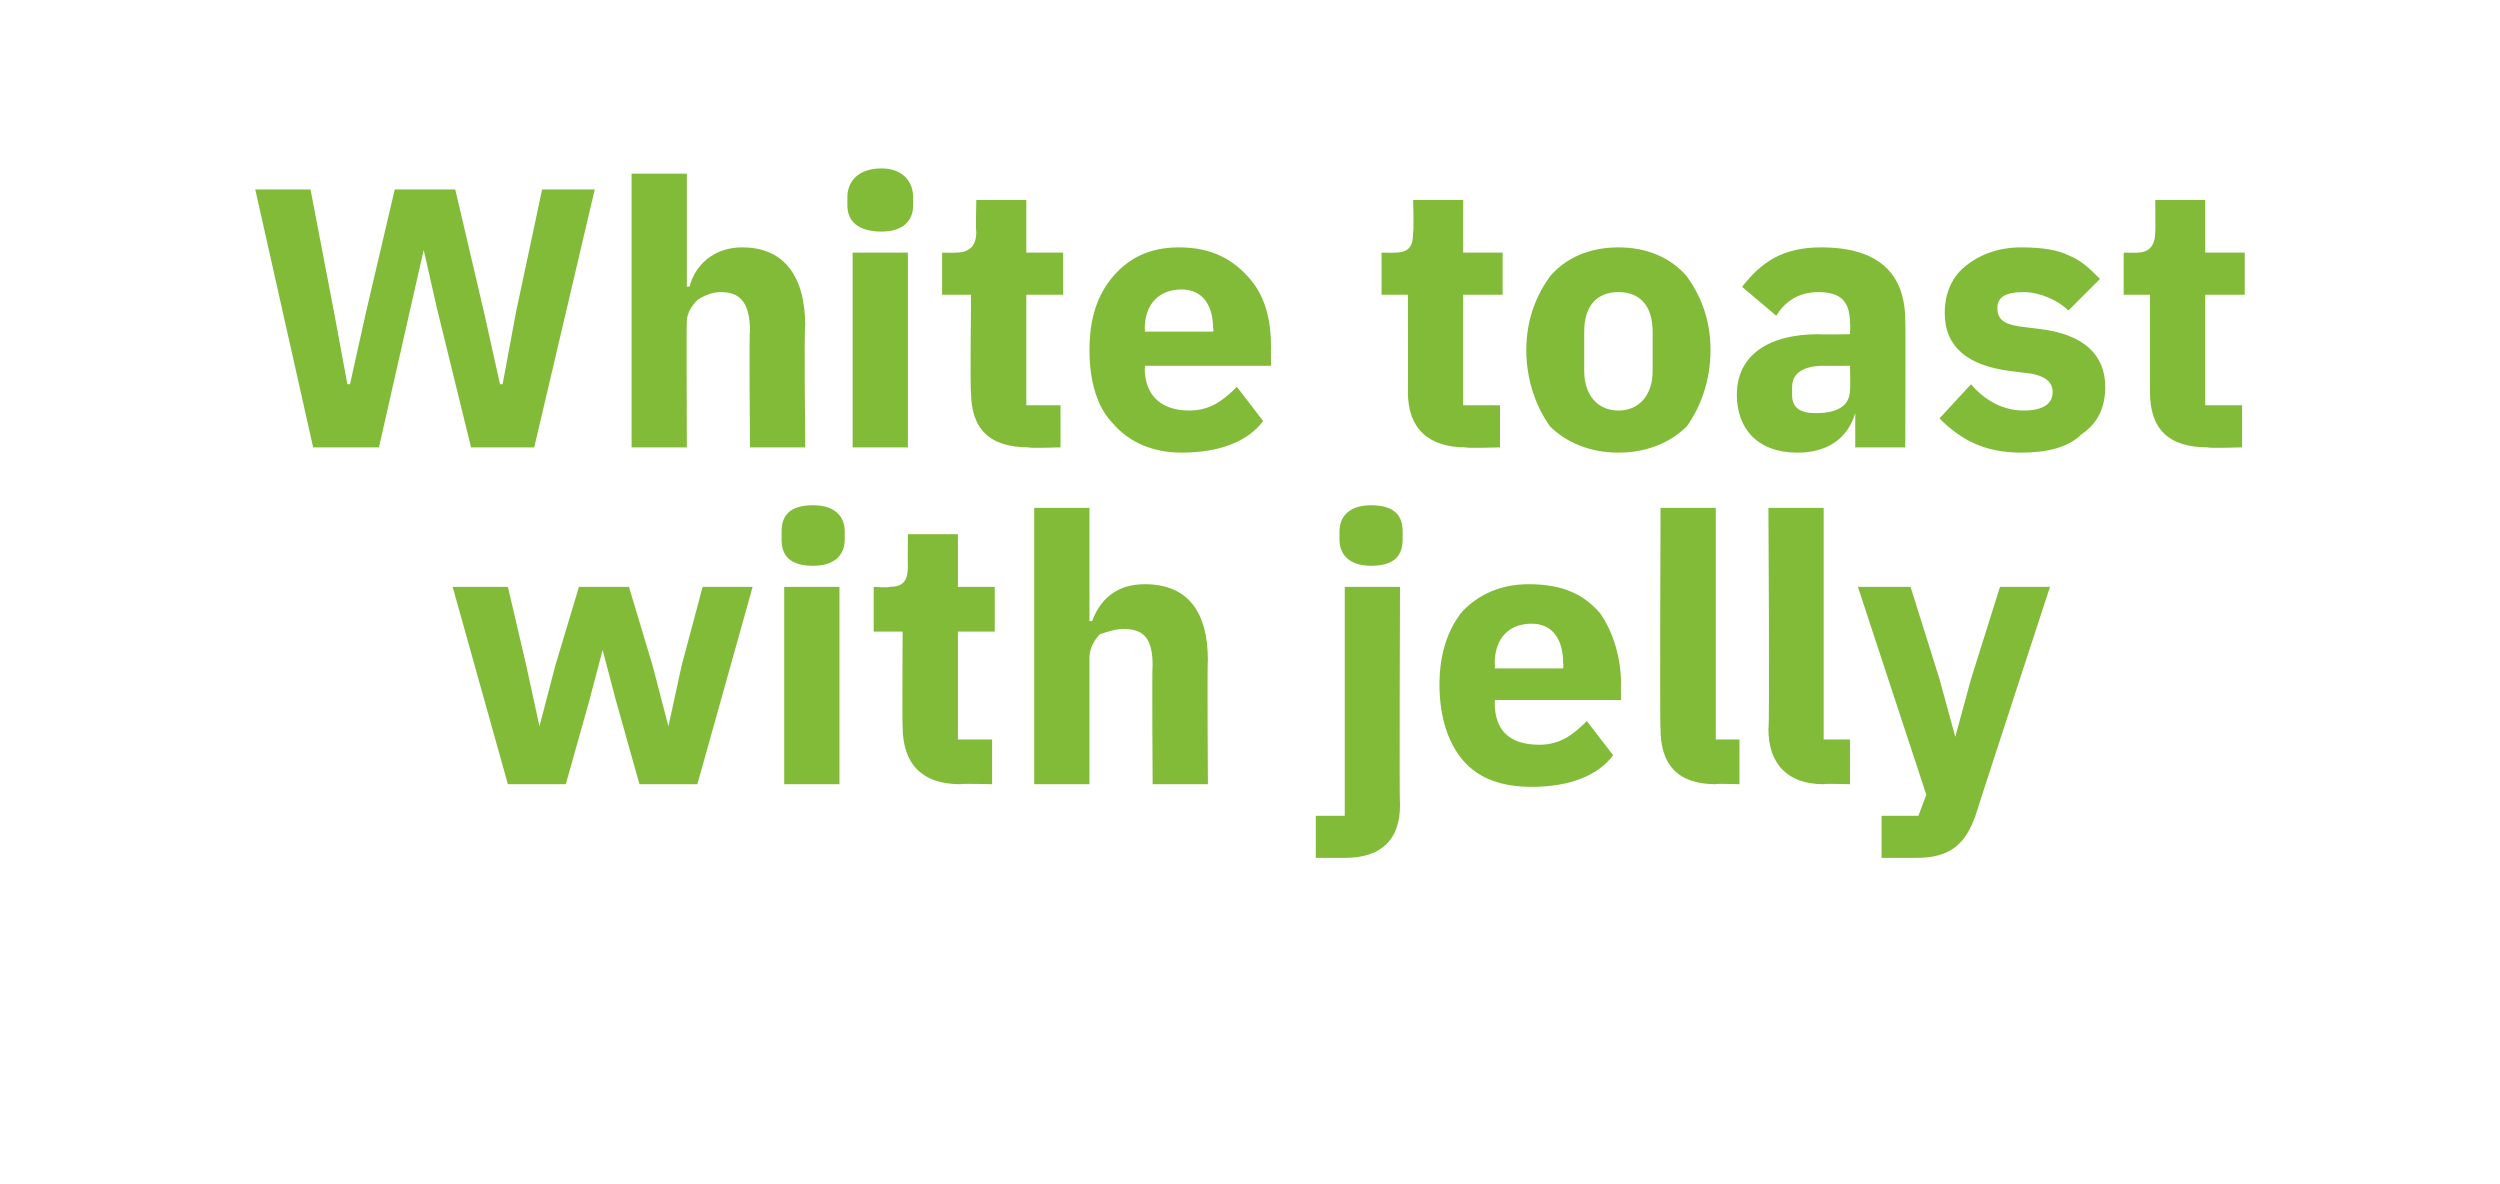
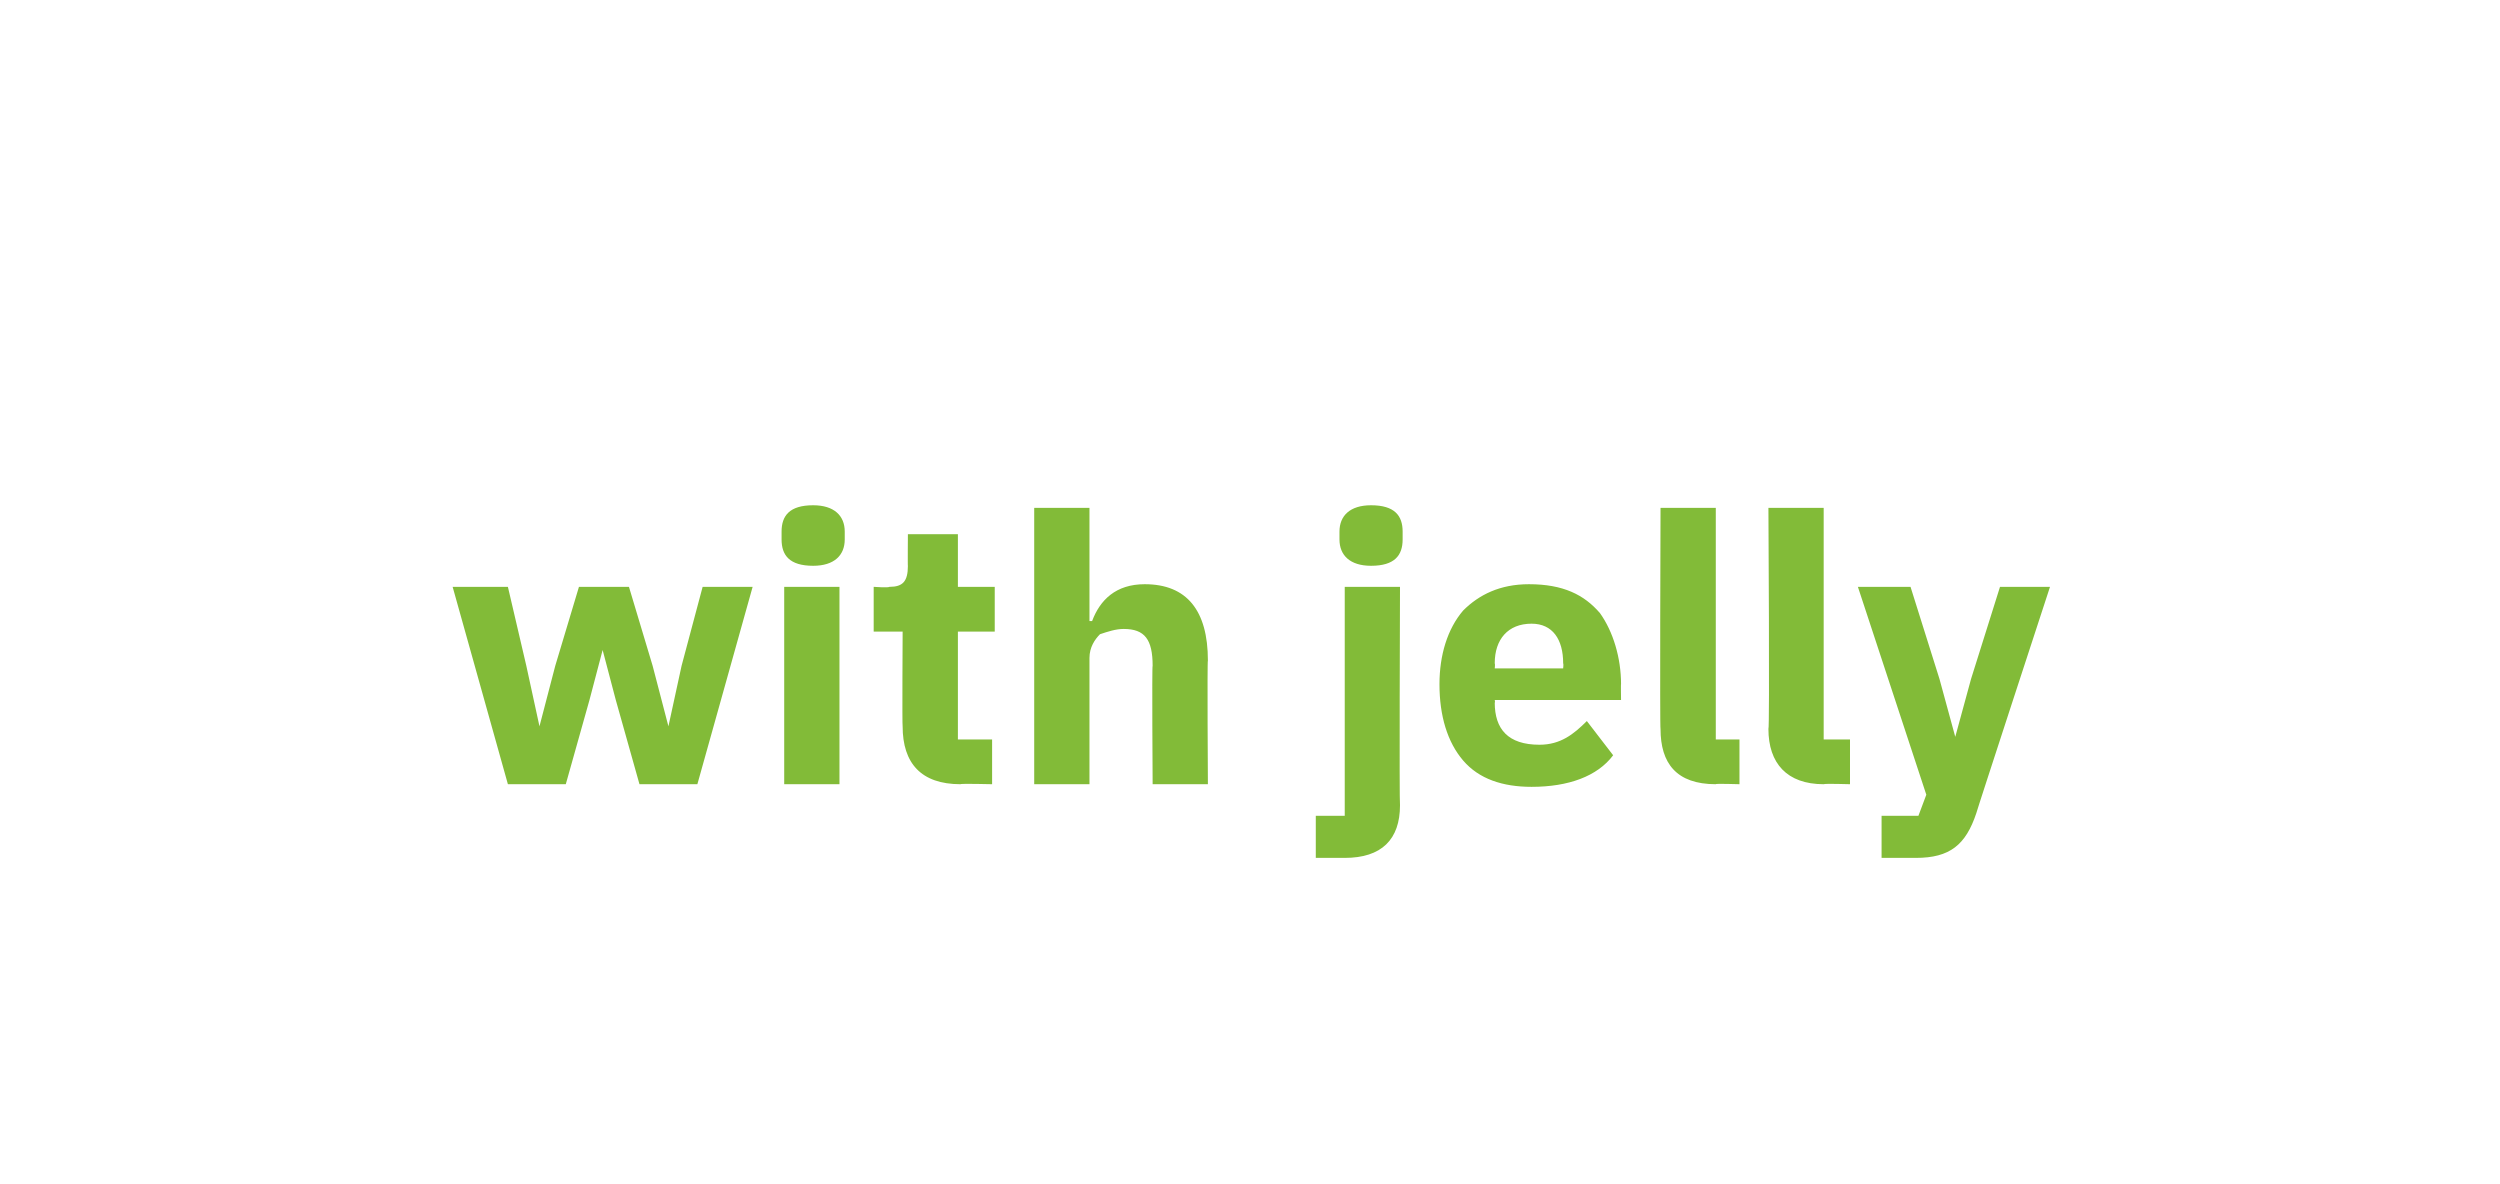
<svg xmlns="http://www.w3.org/2000/svg" version="1.1" width="95px" height="45px" viewBox="0 -6 95 45" style="top:-6px">
  <desc>White toast with jelly</desc>
  <defs />
  <g id="Polygon122312">
    <path d="M 19.3 23.8 L 21.5 23.8 L 22.4 20.6 L 22.9 18.7 L 22.9 18.7 L 23.4 20.6 L 24.3 23.8 L 26.5 23.8 L 28.6 16.3 L 26.7 16.3 L 25.9 19.3 L 25.4 21.6 L 25.4 21.6 L 24.8 19.3 L 23.9 16.3 L 22 16.3 L 21.1 19.3 L 20.5 21.6 L 20.5 21.6 L 20 19.3 L 19.3 16.3 L 17.2 16.3 L 19.3 23.8 Z M 32.1 14.5 C 32.1 14.5 32.1 14.2 32.1 14.2 C 32.1 13.6 31.7 13.2 30.9 13.2 C 30 13.2 29.7 13.6 29.7 14.2 C 29.7 14.2 29.7 14.5 29.7 14.5 C 29.7 15.1 30 15.5 30.9 15.5 C 31.7 15.5 32.1 15.1 32.1 14.5 Z M 29.8 23.8 L 31.9 23.8 L 31.9 16.3 L 29.8 16.3 L 29.8 23.8 Z M 37.7 23.8 L 37.7 22.1 L 36.4 22.1 L 36.4 18 L 37.8 18 L 37.8 16.3 L 36.4 16.3 L 36.4 14.3 L 34.5 14.3 C 34.5 14.3 34.49 15.55 34.5 15.5 C 34.5 16.1 34.3 16.3 33.8 16.3 C 33.76 16.34 33.2 16.3 33.2 16.3 L 33.2 18 L 34.3 18 C 34.3 18 34.28 21.6 34.3 21.6 C 34.3 23 35 23.8 36.5 23.8 C 36.49 23.77 37.7 23.8 37.7 23.8 Z M 39.3 23.8 L 41.4 23.8 C 41.4 23.8 41.4 18.96 41.4 19 C 41.4 18.6 41.6 18.3 41.8 18.1 C 42.1 18 42.4 17.9 42.7 17.9 C 43.5 17.9 43.8 18.3 43.8 19.3 C 43.77 19.28 43.8 23.8 43.8 23.8 L 45.9 23.8 C 45.9 23.8 45.87 19.11 45.9 19.1 C 45.9 17.2 45.1 16.2 43.5 16.2 C 42.4 16.2 41.8 16.8 41.5 17.6 C 41.48 17.6 41.4 17.6 41.4 17.6 L 41.4 13.3 L 39.3 13.3 L 39.3 23.8 Z M 51.1 25 L 50 25 L 50 26.6 C 50 26.6 51.07 26.6 51.1 26.6 C 52.5 26.6 53.2 25.9 53.2 24.6 C 53.17 24.56 53.2 16.3 53.2 16.3 L 51.1 16.3 L 51.1 25 Z M 53.3 14.5 C 53.3 14.5 53.3 14.2 53.3 14.2 C 53.3 13.6 53 13.2 52.1 13.2 C 51.3 13.2 50.9 13.6 50.9 14.2 C 50.9 14.2 50.9 14.5 50.9 14.5 C 50.9 15.1 51.3 15.5 52.1 15.5 C 53 15.5 53.3 15.1 53.3 14.5 Z M 61.3 22.7 C 61.3 22.7 60.3 21.4 60.3 21.4 C 59.8 21.9 59.3 22.3 58.5 22.3 C 57.3 22.3 56.8 21.7 56.8 20.7 C 56.82 20.7 56.8 20.6 56.8 20.6 L 61.6 20.6 C 61.6 20.6 61.59 19.96 61.6 20 C 61.6 19 61.3 18 60.8 17.3 C 60.2 16.6 59.4 16.2 58.1 16.2 C 57 16.2 56.2 16.6 55.6 17.2 C 55 17.9 54.7 18.9 54.7 20 C 54.7 21.2 55 22.2 55.6 22.9 C 56.2 23.6 57.1 23.9 58.2 23.9 C 59.6 23.9 60.7 23.5 61.3 22.7 Z M 59.4 19.2 C 59.42 19.23 59.4 19.4 59.4 19.4 L 56.8 19.4 C 56.8 19.4 56.82 19.24 56.8 19.2 C 56.8 18.3 57.3 17.7 58.2 17.7 C 59 17.7 59.4 18.3 59.4 19.2 Z M 66.1 23.8 L 66.1 22.1 L 65.2 22.1 L 65.2 13.3 L 63.1 13.3 C 63.1 13.3 63.07 21.73 63.1 21.7 C 63.1 23 63.7 23.8 65.2 23.8 C 65.15 23.77 66.1 23.8 66.1 23.8 Z M 70.3 23.8 L 70.3 22.1 L 69.3 22.1 L 69.3 13.3 L 67.2 13.3 C 67.2 13.3 67.25 21.73 67.2 21.7 C 67.2 23 67.9 23.8 69.3 23.8 C 69.33 23.77 70.3 23.8 70.3 23.8 Z M 74.9 19.8 L 74.3 22 L 74.3 22 L 73.7 19.8 L 72.6 16.3 L 70.6 16.3 L 73.2 24.2 L 72.9 25 L 71.5 25 L 71.5 26.6 C 71.5 26.6 72.81 26.6 72.8 26.6 C 74.1 26.6 74.7 26.1 75.1 24.9 C 75.08 24.92 77.9 16.3 77.9 16.3 L 76 16.3 L 74.9 19.8 Z " stroke="none" fill="#82bb38" />
  </g>
  <g id="Polygon122311">
-     <path d="M 14.4 11 L 15.6 5.7 L 16.1 3.5 L 16.1 3.5 L 16.6 5.7 L 17.9 11 L 20.3 11 L 22.6 1.2 L 20.6 1.2 L 19.6 5.9 L 19.1 8.6 L 19 8.6 L 18.4 5.9 L 17.3 1.2 L 15 1.2 L 13.9 5.9 L 13.3 8.6 L 13.2 8.6 L 12.7 5.9 L 11.8 1.2 L 9.7 1.2 L 11.9 11 L 14.4 11 Z M 24 11 L 26.1 11 C 26.1 11 26.08 6.23 26.1 6.2 C 26.1 5.9 26.3 5.6 26.5 5.4 C 26.8 5.2 27.1 5.1 27.4 5.1 C 28.2 5.1 28.5 5.6 28.5 6.6 C 28.46 6.55 28.5 11 28.5 11 L 30.6 11 C 30.6 11 30.55 6.38 30.6 6.4 C 30.6 4.5 29.8 3.4 28.2 3.4 C 27.1 3.4 26.4 4.1 26.2 4.9 C 26.17 4.87 26.1 4.9 26.1 4.9 L 26.1 0.6 L 24 0.6 L 24 11 Z M 34.7 1.8 C 34.7 1.8 34.7 1.5 34.7 1.5 C 34.7 0.9 34.3 0.4 33.5 0.4 C 32.6 0.4 32.2 0.9 32.2 1.5 C 32.2 1.5 32.2 1.8 32.2 1.8 C 32.2 2.4 32.6 2.8 33.5 2.8 C 34.3 2.8 34.7 2.4 34.7 1.8 Z M 32.4 11 L 34.5 11 L 34.5 3.6 L 32.4 3.6 L 32.4 11 Z M 40.3 11 L 40.3 9.4 L 39 9.4 L 39 5.2 L 40.4 5.2 L 40.4 3.6 L 39 3.6 L 39 1.6 L 37.1 1.6 C 37.1 1.6 37.07 2.82 37.1 2.8 C 37.1 3.3 36.9 3.6 36.3 3.6 C 36.34 3.61 35.8 3.6 35.8 3.6 L 35.8 5.2 L 36.9 5.2 C 36.9 5.2 36.86 8.87 36.9 8.9 C 36.9 10.3 37.6 11 39.1 11 C 39.07 11.04 40.3 11 40.3 11 Z M 48 10 C 48 10 47 8.7 47 8.7 C 46.5 9.2 46 9.6 45.2 9.6 C 44 9.6 43.5 8.9 43.5 8 C 43.53 7.97 43.5 7.9 43.5 7.9 L 48.3 7.9 C 48.3 7.9 48.29 7.23 48.3 7.2 C 48.3 6.2 48.1 5.3 47.5 4.6 C 46.9 3.9 46.1 3.4 44.8 3.4 C 43.7 3.4 42.9 3.8 42.3 4.5 C 41.7 5.2 41.4 6.1 41.4 7.3 C 41.4 8.5 41.7 9.5 42.3 10.1 C 42.9 10.8 43.8 11.2 44.9 11.2 C 46.3 11.2 47.4 10.8 48 10 Z M 46.1 6.5 C 46.13 6.49 46.1 6.6 46.1 6.6 L 43.5 6.6 C 43.5 6.6 43.53 6.51 43.5 6.5 C 43.5 5.6 44 5 44.9 5 C 45.7 5 46.1 5.6 46.1 6.5 Z M 57 11 L 57 9.4 L 55.6 9.4 L 55.6 5.2 L 57.1 5.2 L 57.1 3.6 L 55.6 3.6 L 55.6 1.6 L 53.7 1.6 C 53.7 1.6 53.73 2.82 53.7 2.8 C 53.7 3.3 53.6 3.6 53 3.6 C 52.99 3.61 52.5 3.6 52.5 3.6 L 52.5 5.2 L 53.5 5.2 C 53.5 5.2 53.51 8.87 53.5 8.9 C 53.5 10.3 54.3 11 55.7 11 C 55.72 11.04 57 11 57 11 Z M 64.1 10.2 C 64.6 9.5 65 8.5 65 7.3 C 65 6.1 64.6 5.2 64.1 4.5 C 63.5 3.8 62.6 3.4 61.5 3.4 C 60.4 3.4 59.5 3.8 58.9 4.5 C 58.4 5.2 58 6.1 58 7.3 C 58 8.5 58.4 9.5 58.9 10.2 C 59.5 10.8 60.4 11.2 61.5 11.2 C 62.6 11.2 63.5 10.8 64.1 10.2 Z M 60.2 8.1 C 60.2 8.1 60.2 6.6 60.2 6.6 C 60.2 5.6 60.7 5.1 61.5 5.1 C 62.3 5.1 62.8 5.6 62.8 6.6 C 62.8 6.6 62.8 8.1 62.8 8.1 C 62.8 9 62.3 9.6 61.5 9.6 C 60.7 9.6 60.2 9 60.2 8.1 Z M 72.4 6.2 C 72.42 6.15 72.4 11 72.4 11 L 70.5 11 L 70.5 9.7 C 70.5 9.7 70.45 9.73 70.5 9.7 C 70.2 10.7 69.4 11.2 68.3 11.2 C 66.8 11.2 66 10.3 66 9 C 66 7.5 67.2 6.7 69.1 6.7 C 69.15 6.72 70.3 6.7 70.3 6.7 C 70.3 6.7 70.32 6.25 70.3 6.3 C 70.3 5.5 70 5.1 69.1 5.1 C 68.3 5.1 67.8 5.5 67.5 6 C 67.5 6 66.2 4.9 66.2 4.9 C 66.9 4 67.7 3.4 69.2 3.4 C 71.4 3.4 72.4 4.4 72.4 6.2 Z M 70.3 7.9 C 70.3 7.9 69.3 7.91 69.3 7.9 C 68.5 7.9 68.1 8.2 68.1 8.7 C 68.1 8.7 68.1 9 68.1 9 C 68.1 9.5 68.4 9.7 69 9.7 C 69.7 9.7 70.3 9.5 70.3 8.8 C 70.32 8.79 70.3 7.9 70.3 7.9 Z M 79.1 10.5 C 79.7 10.1 80 9.5 80 8.7 C 80 7.5 79.2 6.7 77.5 6.5 C 77.5 6.5 76.7 6.4 76.7 6.4 C 76.1 6.3 75.9 6.1 75.9 5.7 C 75.9 5.3 76.2 5.1 76.9 5.1 C 77.5 5.1 78.2 5.4 78.6 5.8 C 78.6 5.8 79.8 4.6 79.8 4.6 C 79.4 4.2 79.1 3.9 78.6 3.7 C 78.2 3.5 77.6 3.4 76.8 3.4 C 75.9 3.4 75.2 3.7 74.7 4.1 C 74.2 4.5 73.9 5.1 73.9 5.9 C 73.9 7.2 74.8 7.9 76.4 8.1 C 76.4 8.1 77.2 8.2 77.2 8.2 C 77.7 8.3 78 8.5 78 8.9 C 78 9.3 77.7 9.6 76.9 9.6 C 76.1 9.6 75.4 9.2 74.9 8.6 C 74.9 8.6 73.7 9.9 73.7 9.9 C 74.5 10.7 75.4 11.2 76.8 11.2 C 77.8 11.2 78.6 11 79.1 10.5 Z M 85.2 11 L 85.2 9.4 L 83.8 9.4 L 83.8 5.2 L 85.3 5.2 L 85.3 3.6 L 83.8 3.6 L 83.8 1.6 L 81.9 1.6 C 81.9 1.6 81.91 2.82 81.9 2.8 C 81.9 3.3 81.7 3.6 81.2 3.6 C 81.17 3.61 80.7 3.6 80.7 3.6 L 80.7 5.2 L 81.7 5.2 C 81.7 5.2 81.7 8.87 81.7 8.9 C 81.7 10.3 82.4 11 83.9 11 C 83.91 11.04 85.2 11 85.2 11 Z " stroke="none" fill="#82bb38" />
-   </g>
+     </g>
</svg>